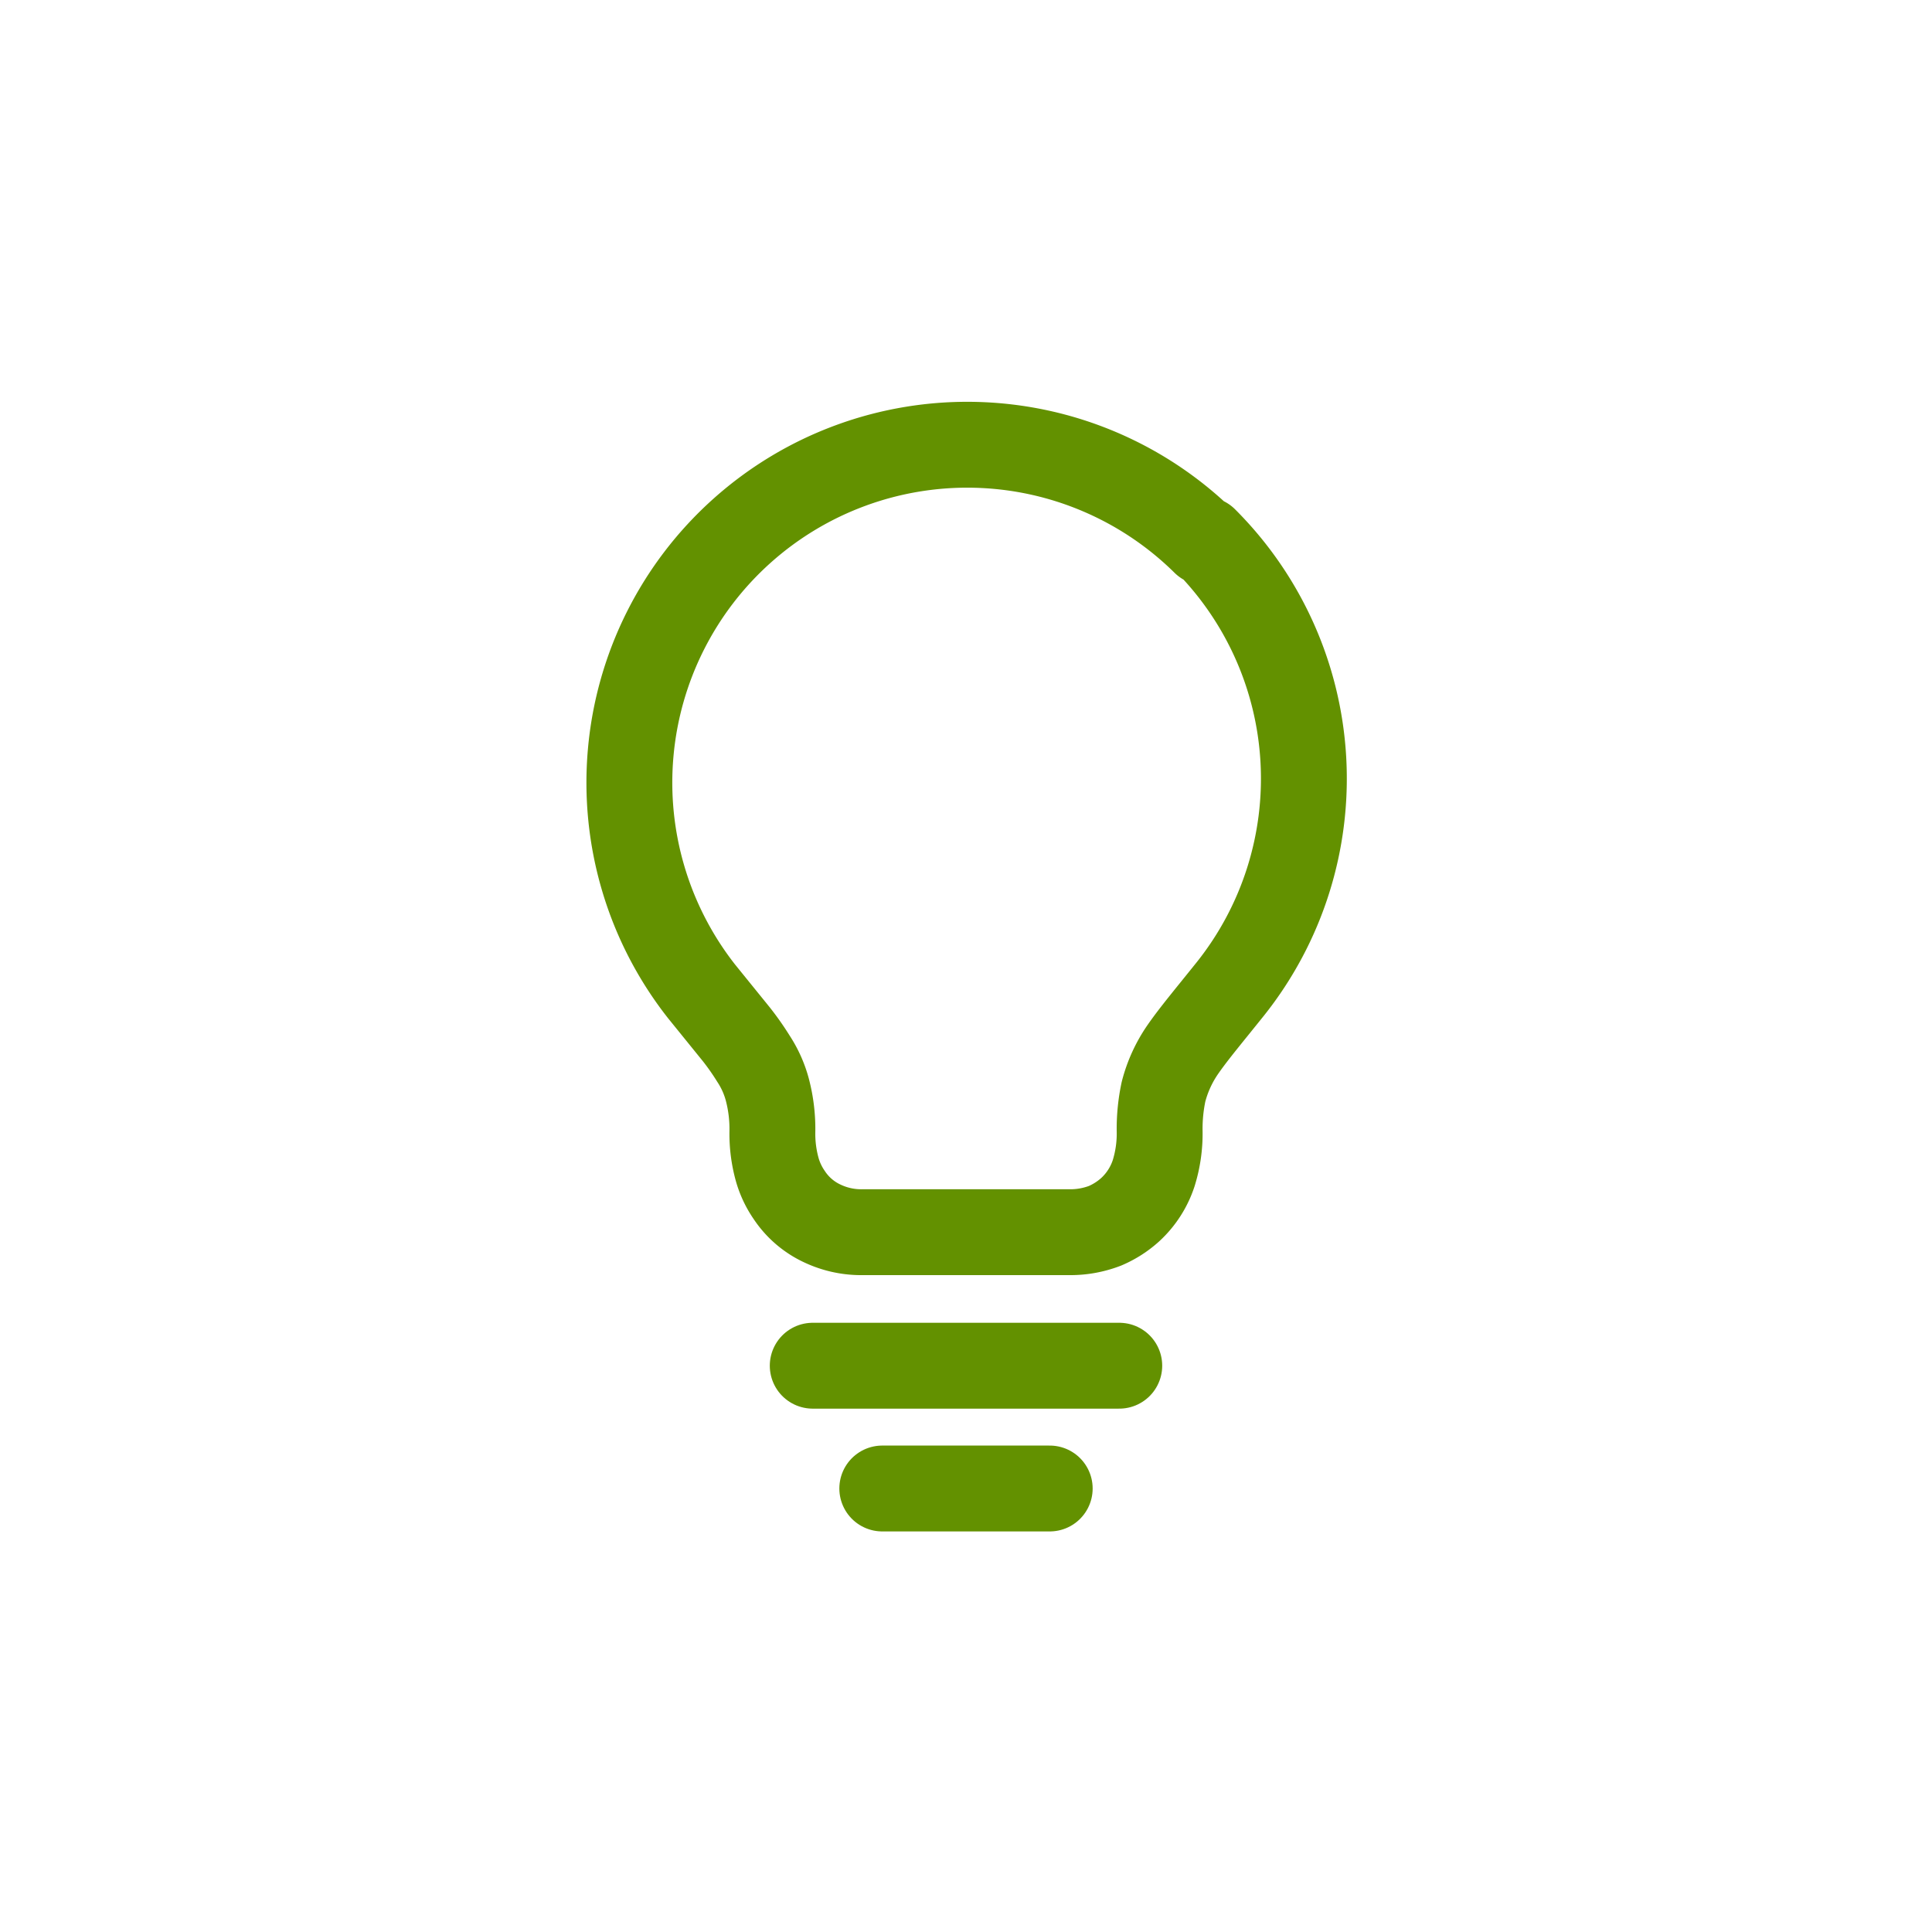
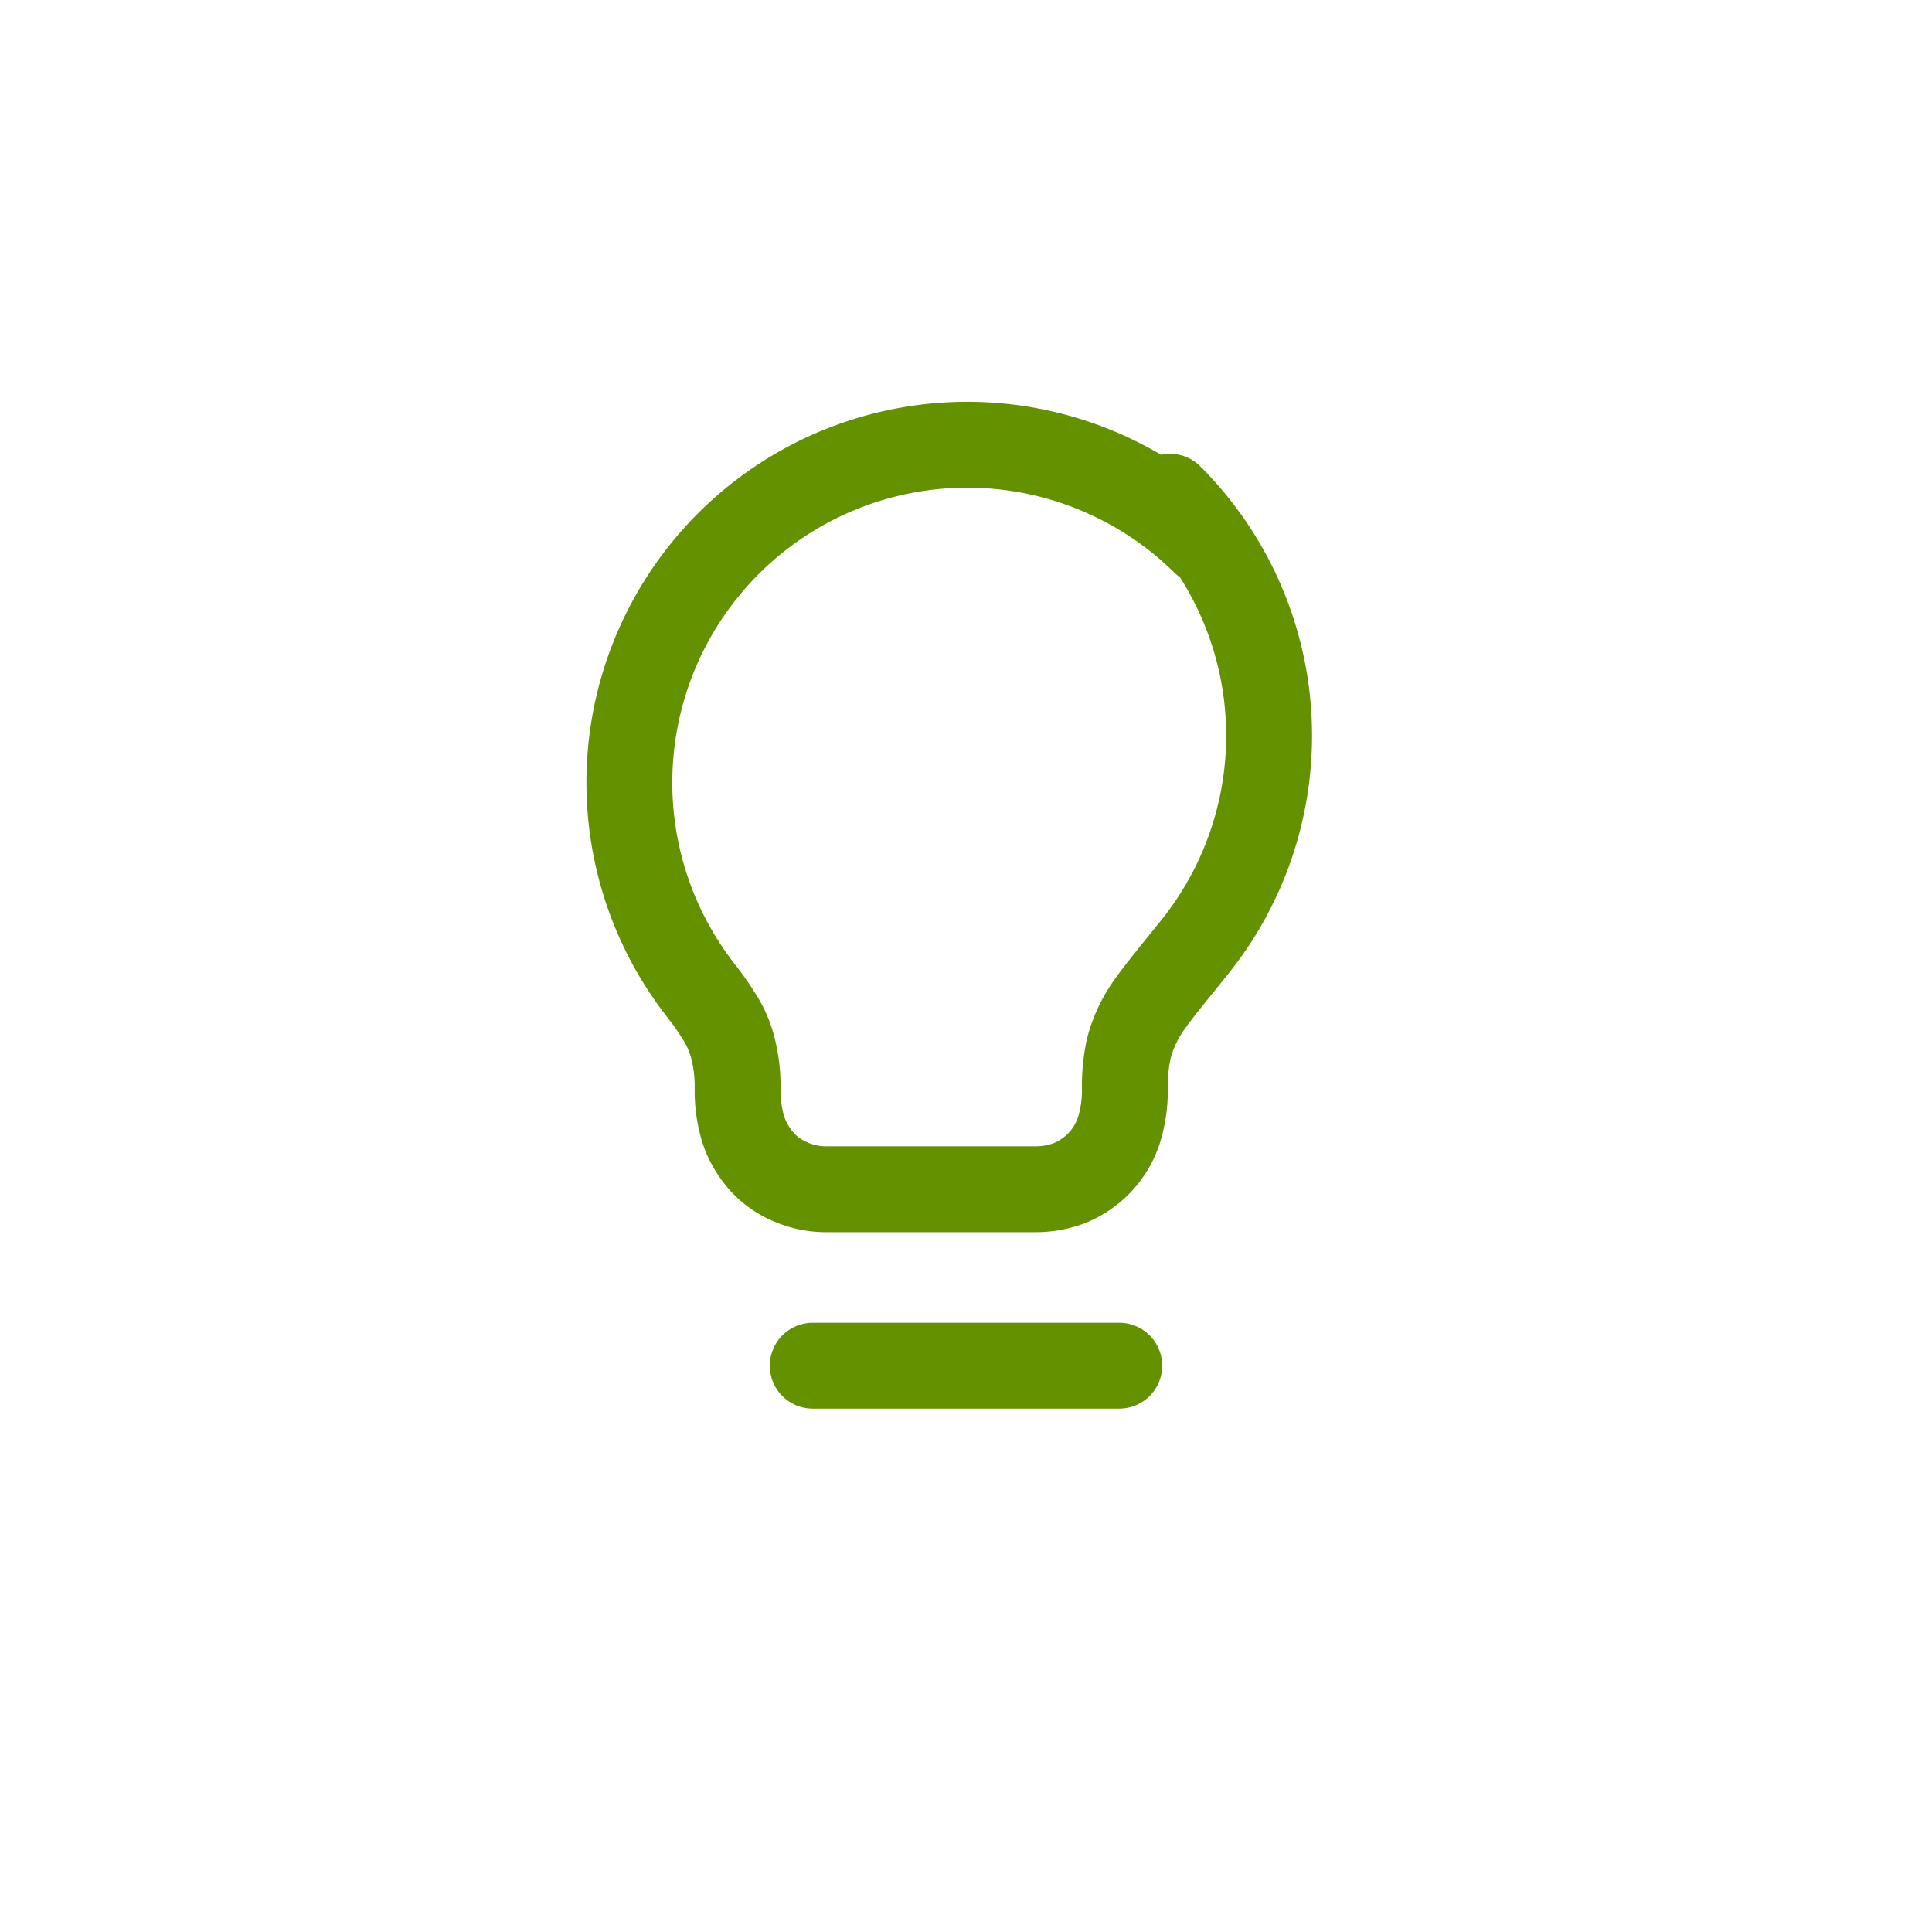
<svg xmlns="http://www.w3.org/2000/svg" viewBox="0 0 45 45">
  <defs>
    <style>.cls-1,.cls-2{fill:none;}.cls-1{stroke:#639100;stroke-linecap:round;stroke-linejoin:round;stroke-width:2px;}</style>
  </defs>
  <g id="レイヤー_2" data-name="レイヤー 2">
    <g id="text">
-       <path class="cls-1" d="M28.06,12.63A7.87,7.87,0,0,0,16.34,23.09l.81,1a6.16,6.16,0,0,1,.4.57,2.48,2.48,0,0,1,.32.71,3.59,3.59,0,0,1,.12,1,3.12,3.12,0,0,0,.11.86,2,2,0,0,0,.28.6,1.87,1.87,0,0,0,.78.67,2.11,2.11,0,0,0,.93.2h4.82a2.25,2.25,0,0,0,.83-.15,2.11,2.11,0,0,0,.58-.37,2,2,0,0,0,.55-.85,3.1,3.1,0,0,0,.14-1,4.17,4.17,0,0,1,.09-.9,3.08,3.08,0,0,1,.46-1c.25-.36.62-.8,1.1-1.4a7.86,7.86,0,0,0-.6-10.46Z" />
+       <path class="cls-1" d="M28.06,12.63A7.87,7.87,0,0,0,16.34,23.09a6.16,6.16,0,0,1,.4.57,2.48,2.48,0,0,1,.32.71,3.59,3.59,0,0,1,.12,1,3.12,3.12,0,0,0,.11.86,2,2,0,0,0,.28.6,1.87,1.87,0,0,0,.78.67,2.11,2.11,0,0,0,.93.2h4.82a2.25,2.25,0,0,0,.83-.15,2.11,2.11,0,0,0,.58-.37,2,2,0,0,0,.55-.85,3.1,3.1,0,0,0,.14-1,4.17,4.17,0,0,1,.09-.9,3.08,3.08,0,0,1,.46-1c.25-.36.62-.8,1.1-1.4a7.86,7.86,0,0,0-.6-10.46Z" />
      <line class="cls-1" x1="18.93" y1="31.81" x2="26.07" y2="31.81" />
-       <line class="cls-1" x1="20.55" y1="34.67" x2="24.45" y2="34.67" />
      <rect class="cls-2" width="45" height="45" />
    </g>
  </g>
</svg>